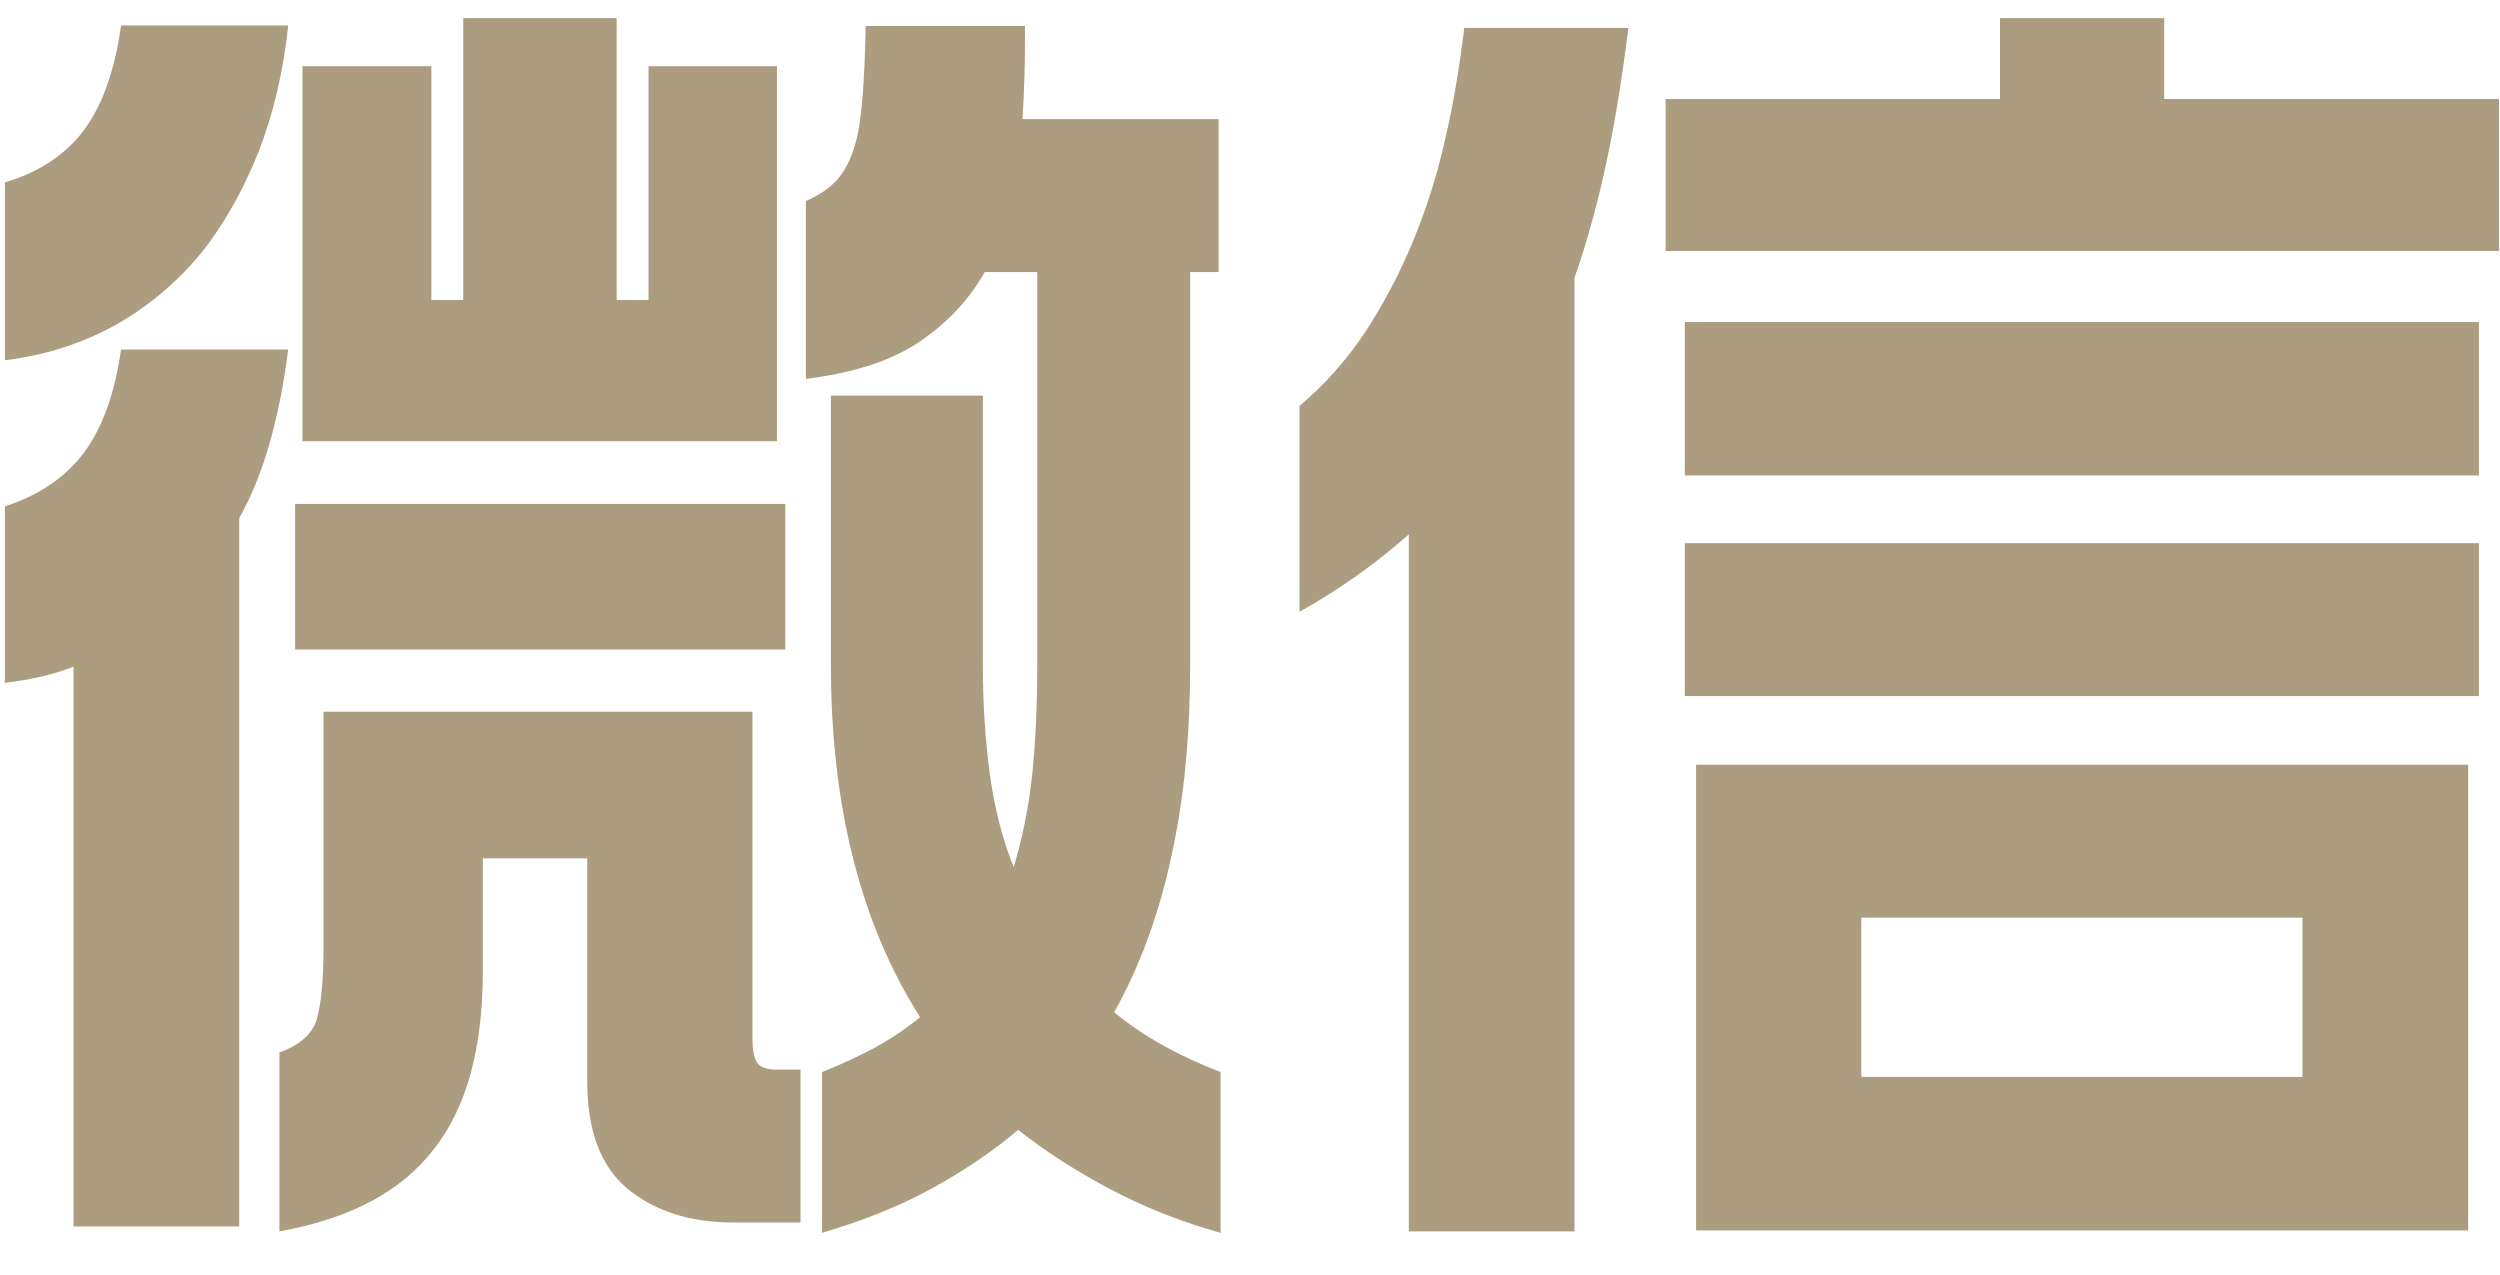
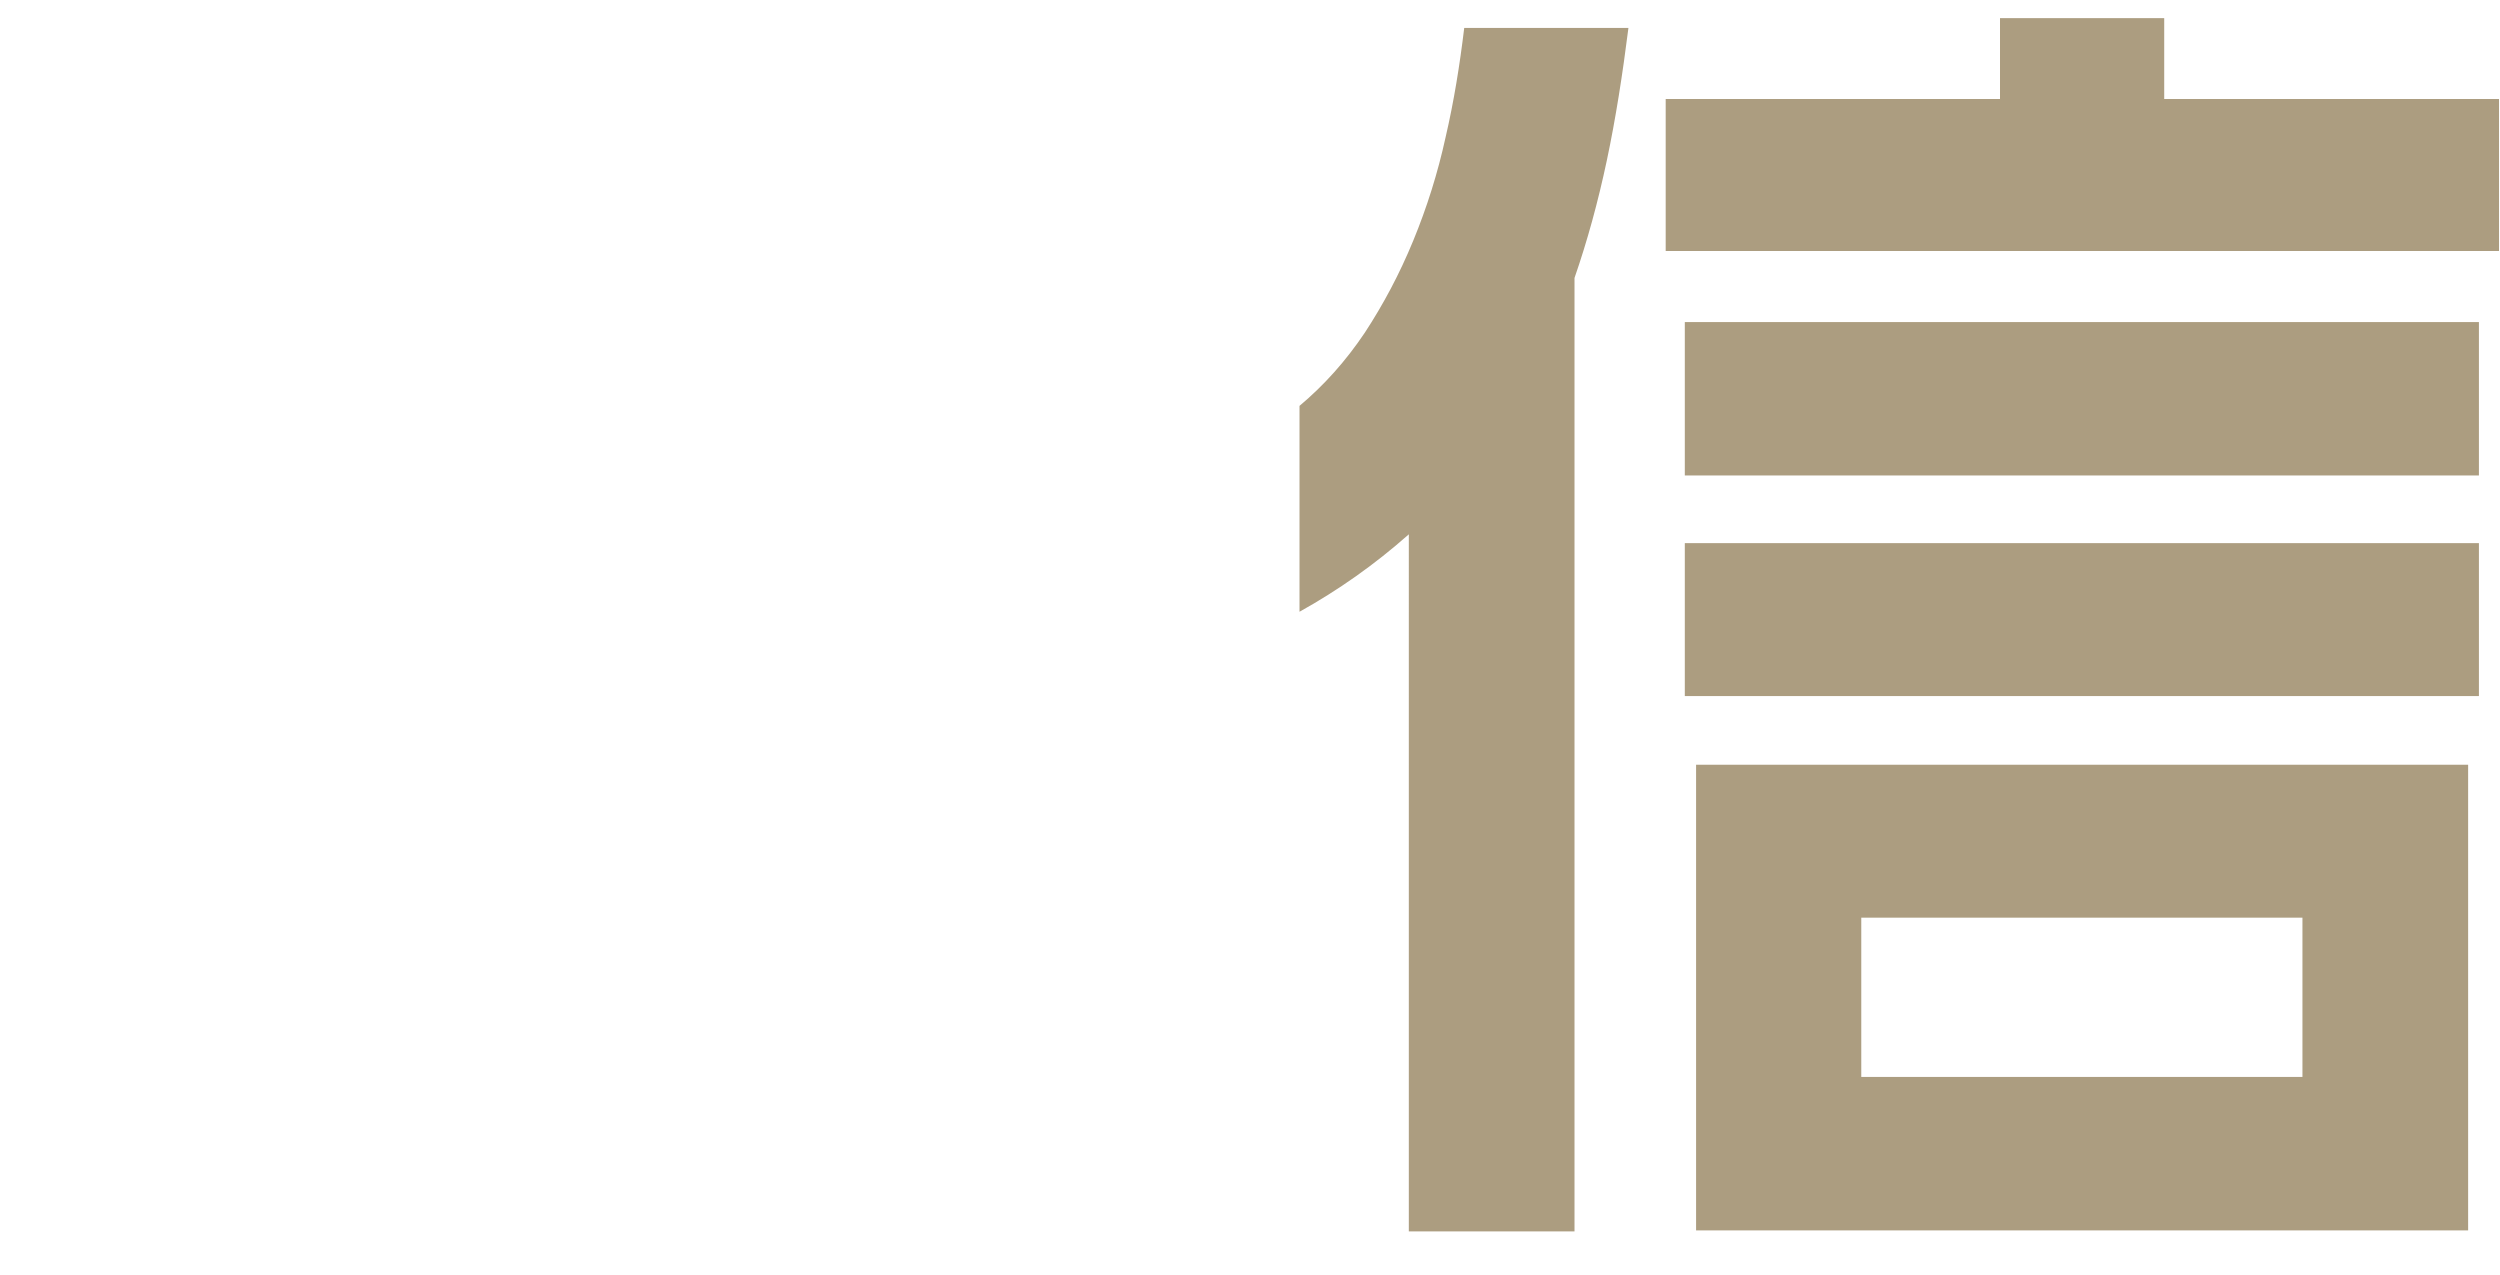
<svg xmlns="http://www.w3.org/2000/svg" version="1.1" id="Layer_3" x="0px" y="0px" width="51px" height="26px" viewBox="0 0 51 26" enable-background="new 0 0 51 26" xml:space="preserve">
  <g>
-     <path fill="#AC9D80" d="M5.88,0.52c-0.1,0.93-0.3,1.8-0.61,2.59C4.95,3.9,4.56,4.6,4.08,5.19C3.59,5.78,3.01,6.26,2.34,6.64   C1.66,7.01,0.92,7.25,0.1,7.35V3.72c0.68-0.2,1.22-0.55,1.6-1.05c0.38-0.5,0.64-1.22,0.77-2.15H5.88z M5.88,7.12   c-0.08,0.65-0.2,1.27-0.36,1.85c-0.16,0.58-0.37,1.12-0.64,1.6v14.45H1.5V13.6c-0.43,0.17-0.9,0.27-1.4,0.33v-3.6   c0.68-0.22,1.22-0.58,1.6-1.08c0.38-0.5,0.64-1.21,0.77-2.12H5.88z M15.35,14.52v6.67c0,0.22,0.03,0.38,0.09,0.48   c0.06,0.1,0.2,0.15,0.41,0.15h0.48v3.12h-1.35c-0.9,0-1.62-0.23-2.18-0.69c-0.55-0.46-0.82-1.19-0.82-2.19v-4.55H9.85v2.3   c0,1.57-0.33,2.78-0.99,3.62C8.2,24.3,7.15,24.86,5.7,25.12v-3.65c0.42-0.15,0.67-0.38,0.76-0.67C6.55,20.5,6.6,20,6.6,19.3v-4.78   H15.35z M16.02,13.25h-10v-2.97h10V13.25z M12.58,0.37v5.75h0.65V1.35h2.62V9H6.17V1.35H8.8v4.77h0.65V0.37H12.58z M20.05,8.07   v5.48c0,0.8,0.05,1.54,0.14,2.22c0.09,0.68,0.25,1.33,0.49,1.92c0.18-0.6,0.31-1.24,0.38-1.92s0.1-1.42,0.1-2.22v-8h-1.07   c-0.33,0.58-0.79,1.06-1.36,1.44c-0.57,0.38-1.34,0.62-2.29,0.74V4.1c0.28-0.12,0.5-0.27,0.66-0.46c0.16-0.19,0.27-0.43,0.35-0.71   s0.12-0.62,0.15-1.01s0.05-0.85,0.06-1.39h3.25c0,0.33,0,0.66-0.01,0.97c-0.01,0.32-0.02,0.62-0.04,0.93h4v3.12h-0.58v8   c0,1.42-0.12,2.72-0.38,3.9c-0.25,1.18-0.64,2.25-1.17,3.2c0.58,0.48,1.31,0.89,2.17,1.22v3.28c-0.82-0.23-1.57-0.53-2.25-0.89   c-0.68-0.36-1.31-0.76-1.88-1.21c-0.53,0.45-1.13,0.85-1.79,1.21s-1.4,0.65-2.21,0.89v-3.28c0.38-0.15,0.74-0.32,1.08-0.5   c0.33-0.18,0.64-0.39,0.92-0.62c-1.22-1.92-1.82-4.32-1.82-7.2V8.07H20.05z" />
    <path fill="#AC9D80" d="M33.22,0.57c-0.12,0.95-0.26,1.85-0.44,2.7c-0.18,0.85-0.4,1.65-0.66,2.4v19.45h-3.38V10.9   c-0.7,0.62-1.44,1.14-2.23,1.58v-4.2c0.5-0.42,0.94-0.91,1.33-1.49c0.38-0.58,0.71-1.2,0.99-1.88s0.5-1.38,0.66-2.11   c0.17-0.73,0.29-1.48,0.38-2.23H33.22z M44.15,0.37v1.65h6.83v3.1h-17v-3.1h6.82V0.37H44.15z M50.57,9.7h-16.2V6.57h16.2V9.7z    M50.57,14.2h-16.2v-3.12h16.2V14.2z M50.35,25.1H34.6v-9.5h15.75V25.1z M46.97,18.72h-9v3.25h9V18.72z" />
  </g>
</svg>